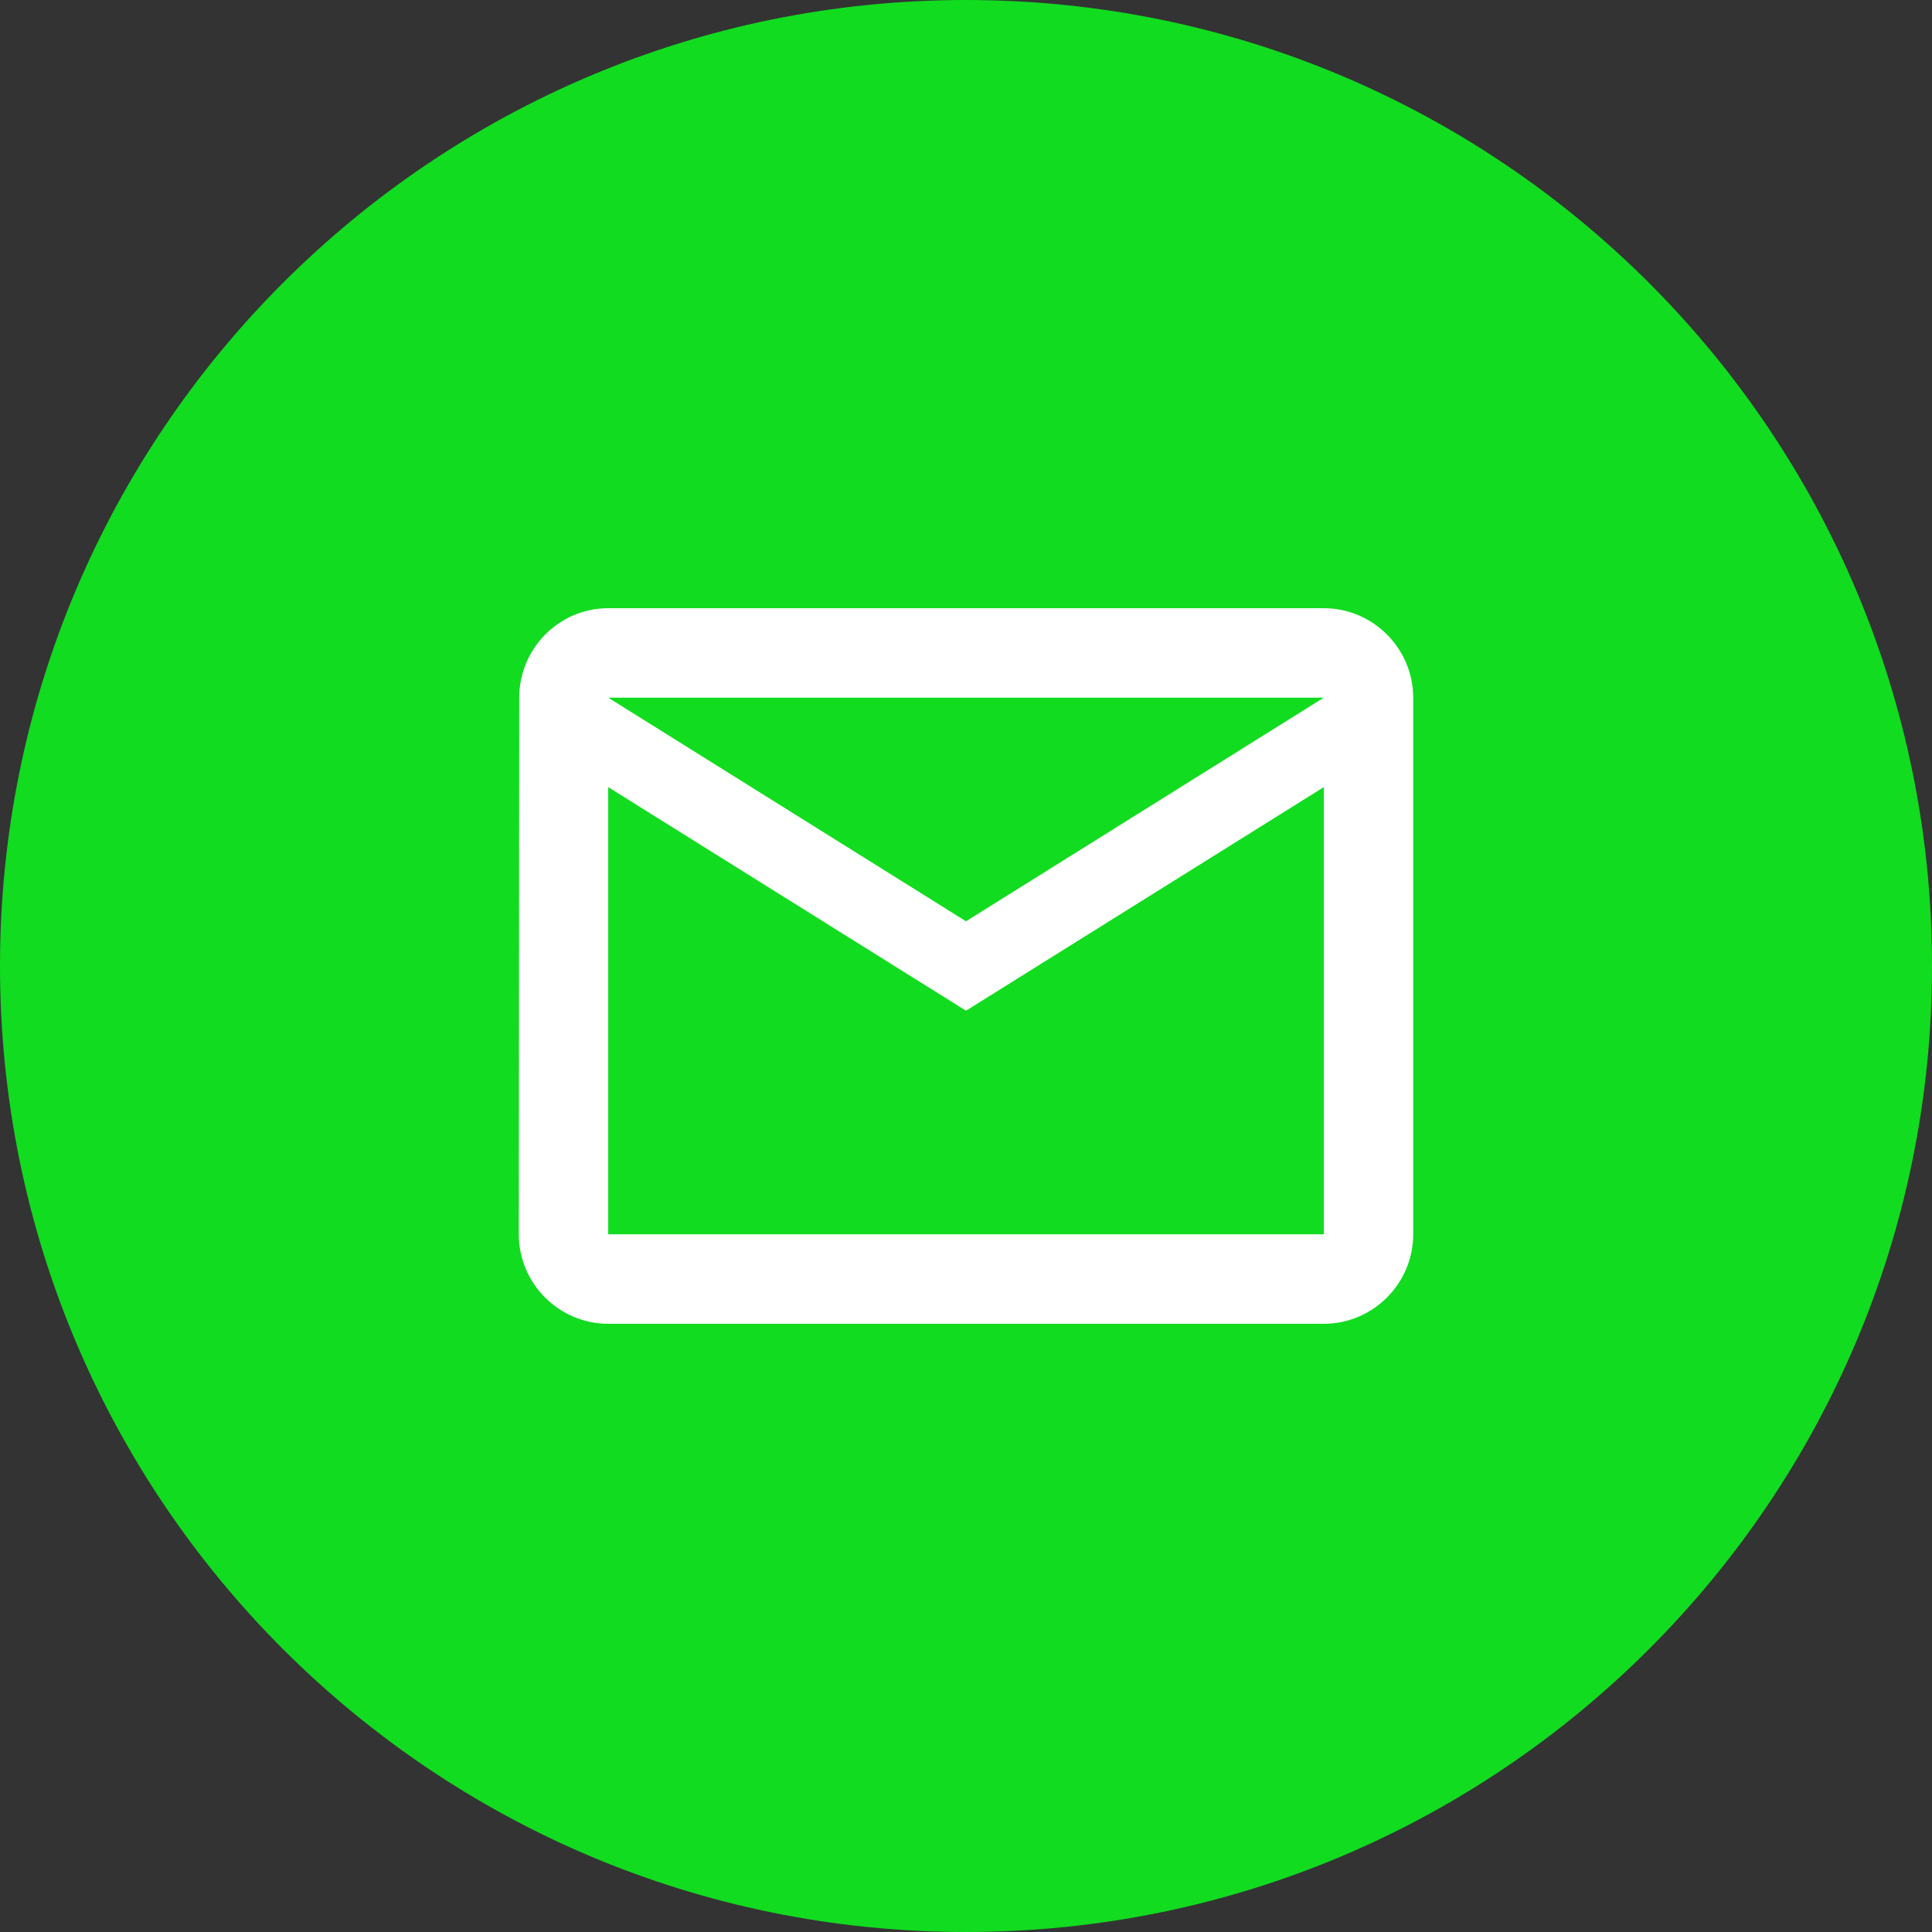
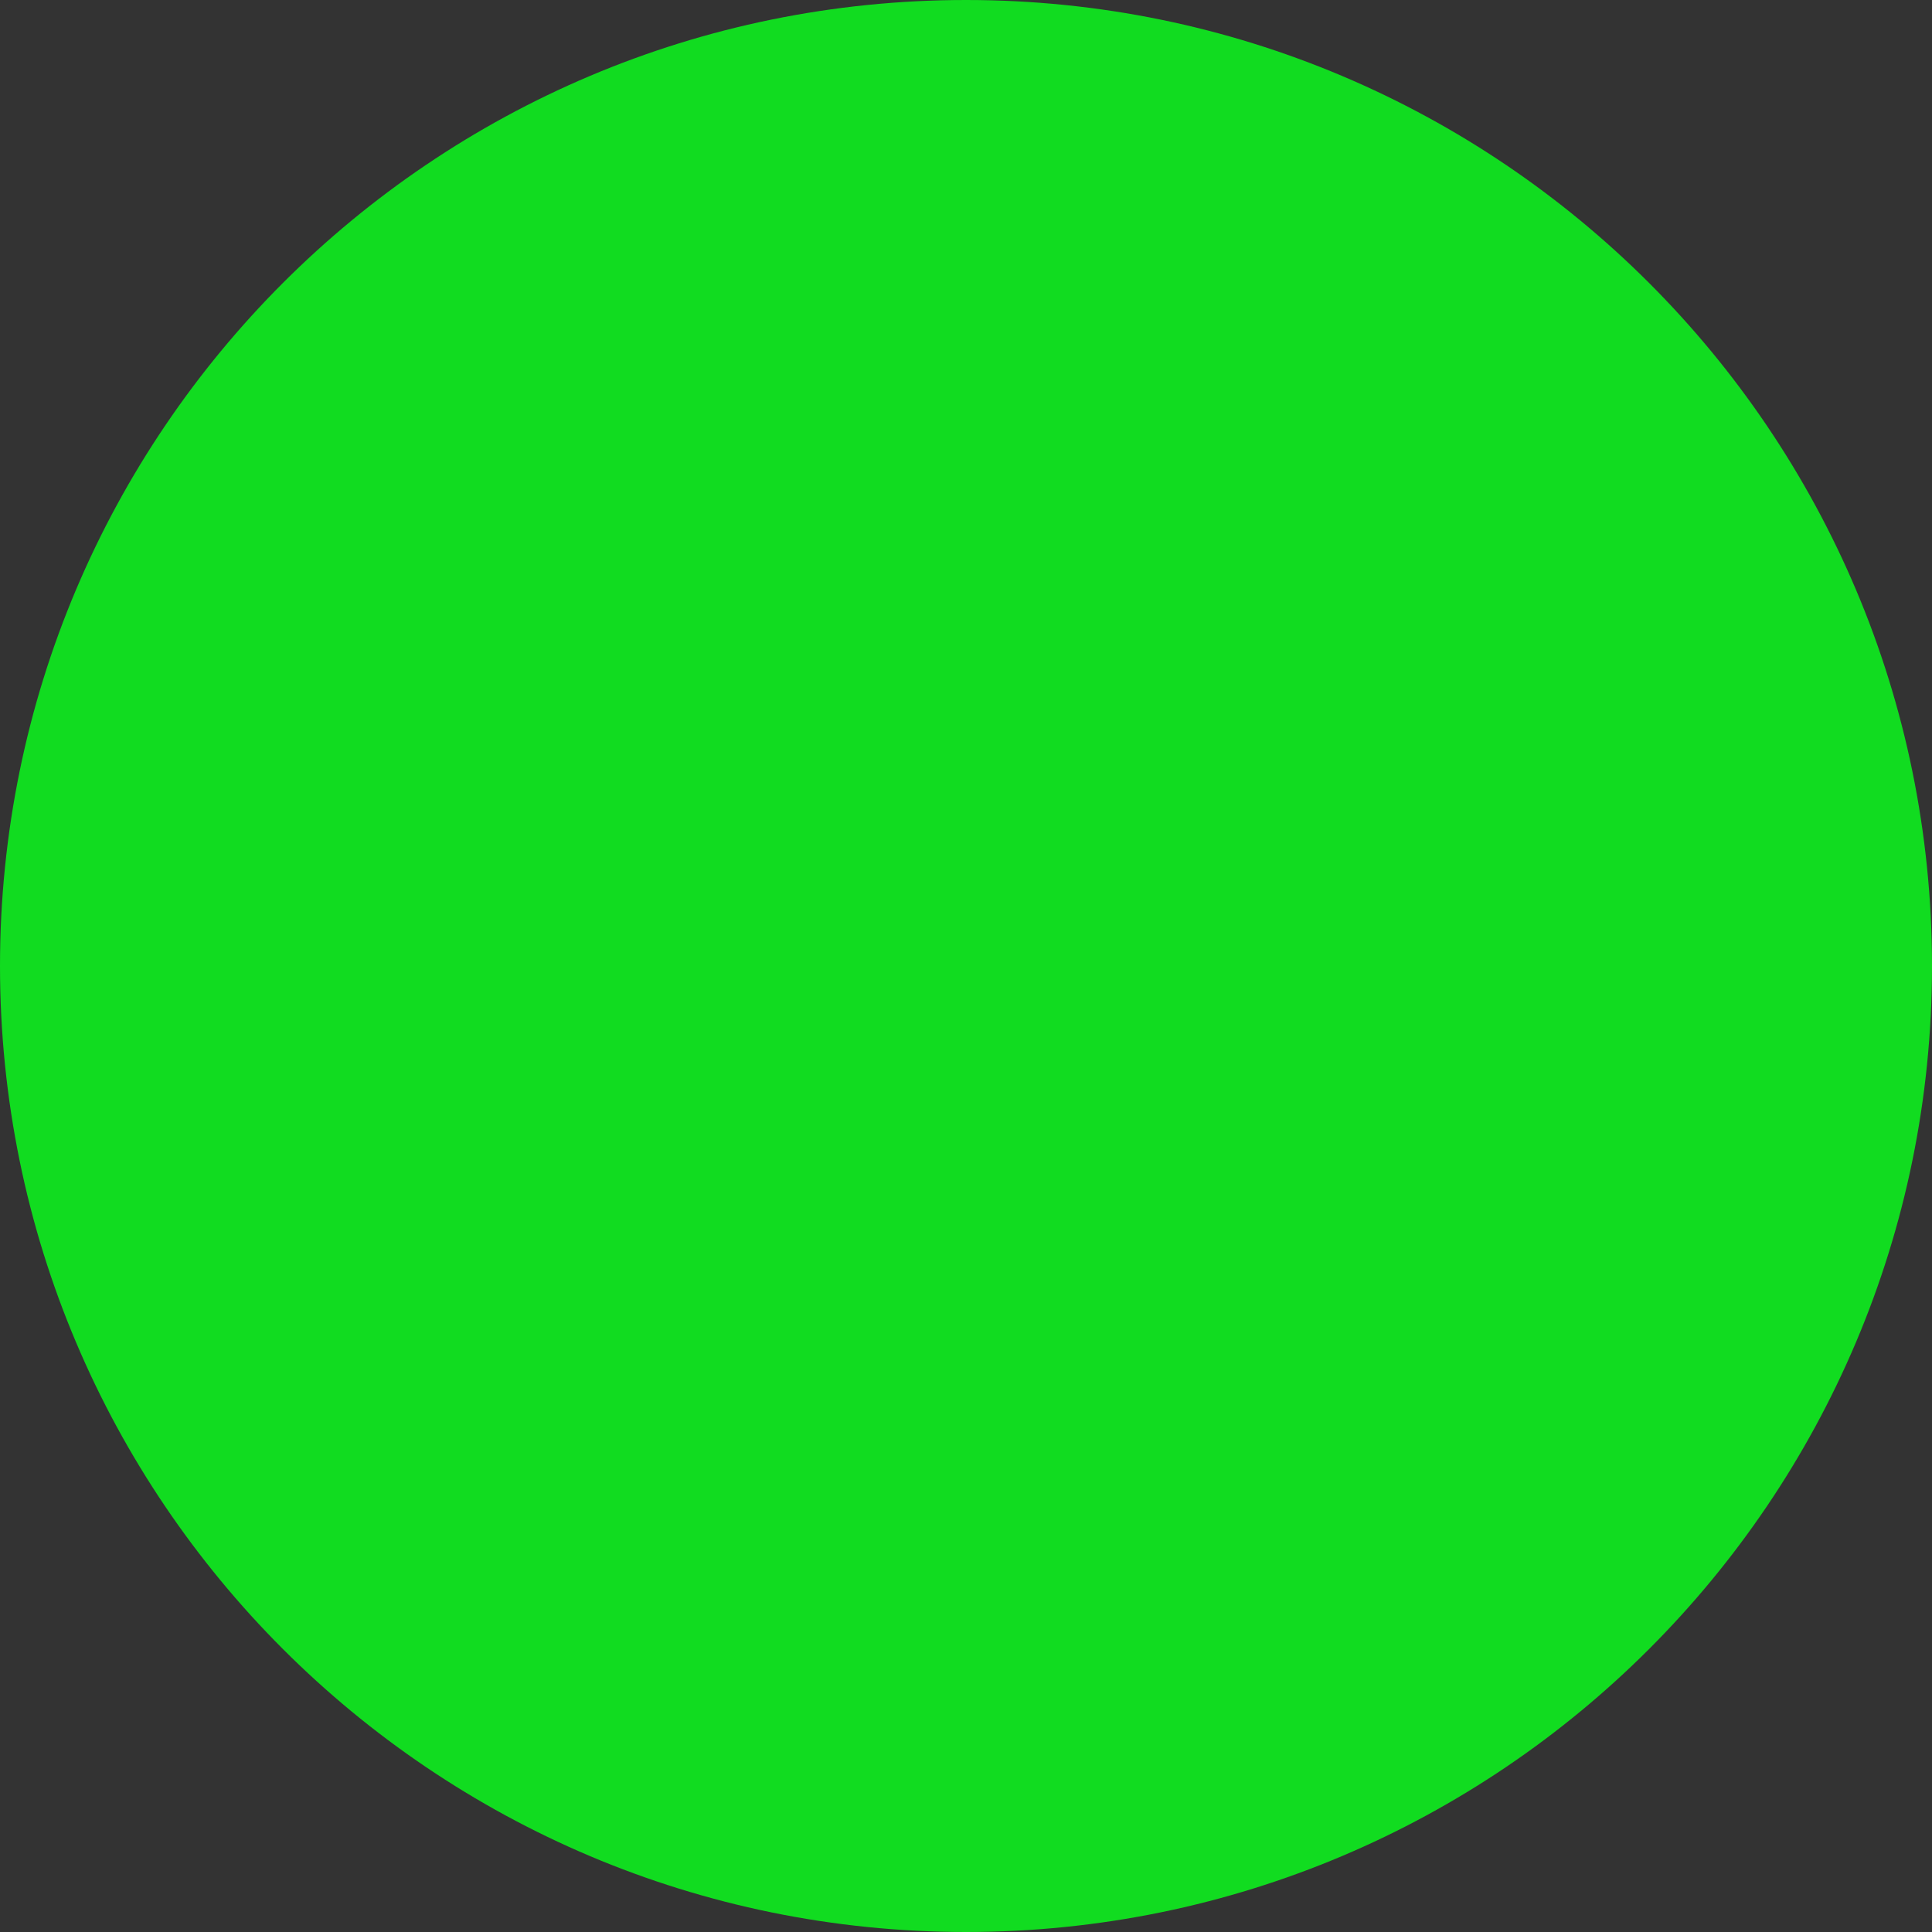
<svg xmlns="http://www.w3.org/2000/svg" width="36" height="36" viewBox="0 0 36 36" fill="none">
  <rect x="0" y="0" width="36" height="36" fill="#333333" stroke="none" />
  <g clip-path="url(#clip0_53_56)">
    <path d="M18 36C27.941 36 36 27.941 36 18C36 8.059 27.941 0 18 0C8.059 0 0 8.059 0 18C0 27.941 8.059 36 18 36Z" fill="#11DC20" />
    <g clip-path="url(#clip1_53_56)">
-       <path d="M24.667 11.333H11.333C10.417 11.333 9.675 12.083 9.675 13L9.667 23C9.667 23.917 10.417 24.667 11.333 24.667H24.667C25.583 24.667 26.333 23.917 26.333 23V13C26.333 12.083 25.583 11.333 24.667 11.333ZM24.667 23H11.333V14.667L18 18.833L24.667 14.667V23ZM18 17.167L11.333 13H24.667L18 17.167Z" fill="white" />
+       <path d="M24.667 11.333H11.333C10.417 11.333 9.675 12.083 9.675 13L9.667 23C9.667 23.917 10.417 24.667 11.333 24.667H24.667C25.583 24.667 26.333 23.917 26.333 23V13C26.333 12.083 25.583 11.333 24.667 11.333ZH11.333V14.667L18 18.833L24.667 14.667V23ZM18 17.167L11.333 13H24.667L18 17.167Z" fill="white" />
    </g>
  </g>
  <defs>
    <clipPath id="clip0_53_56">
      <rect width="36" height="36" fill="white" />
    </clipPath>
    <clipPath id="clip1_53_56">
-       <rect width="20" height="20" fill="white" transform="translate(8 8)" />
-     </clipPath>
+       </clipPath>
  </defs>
</svg>